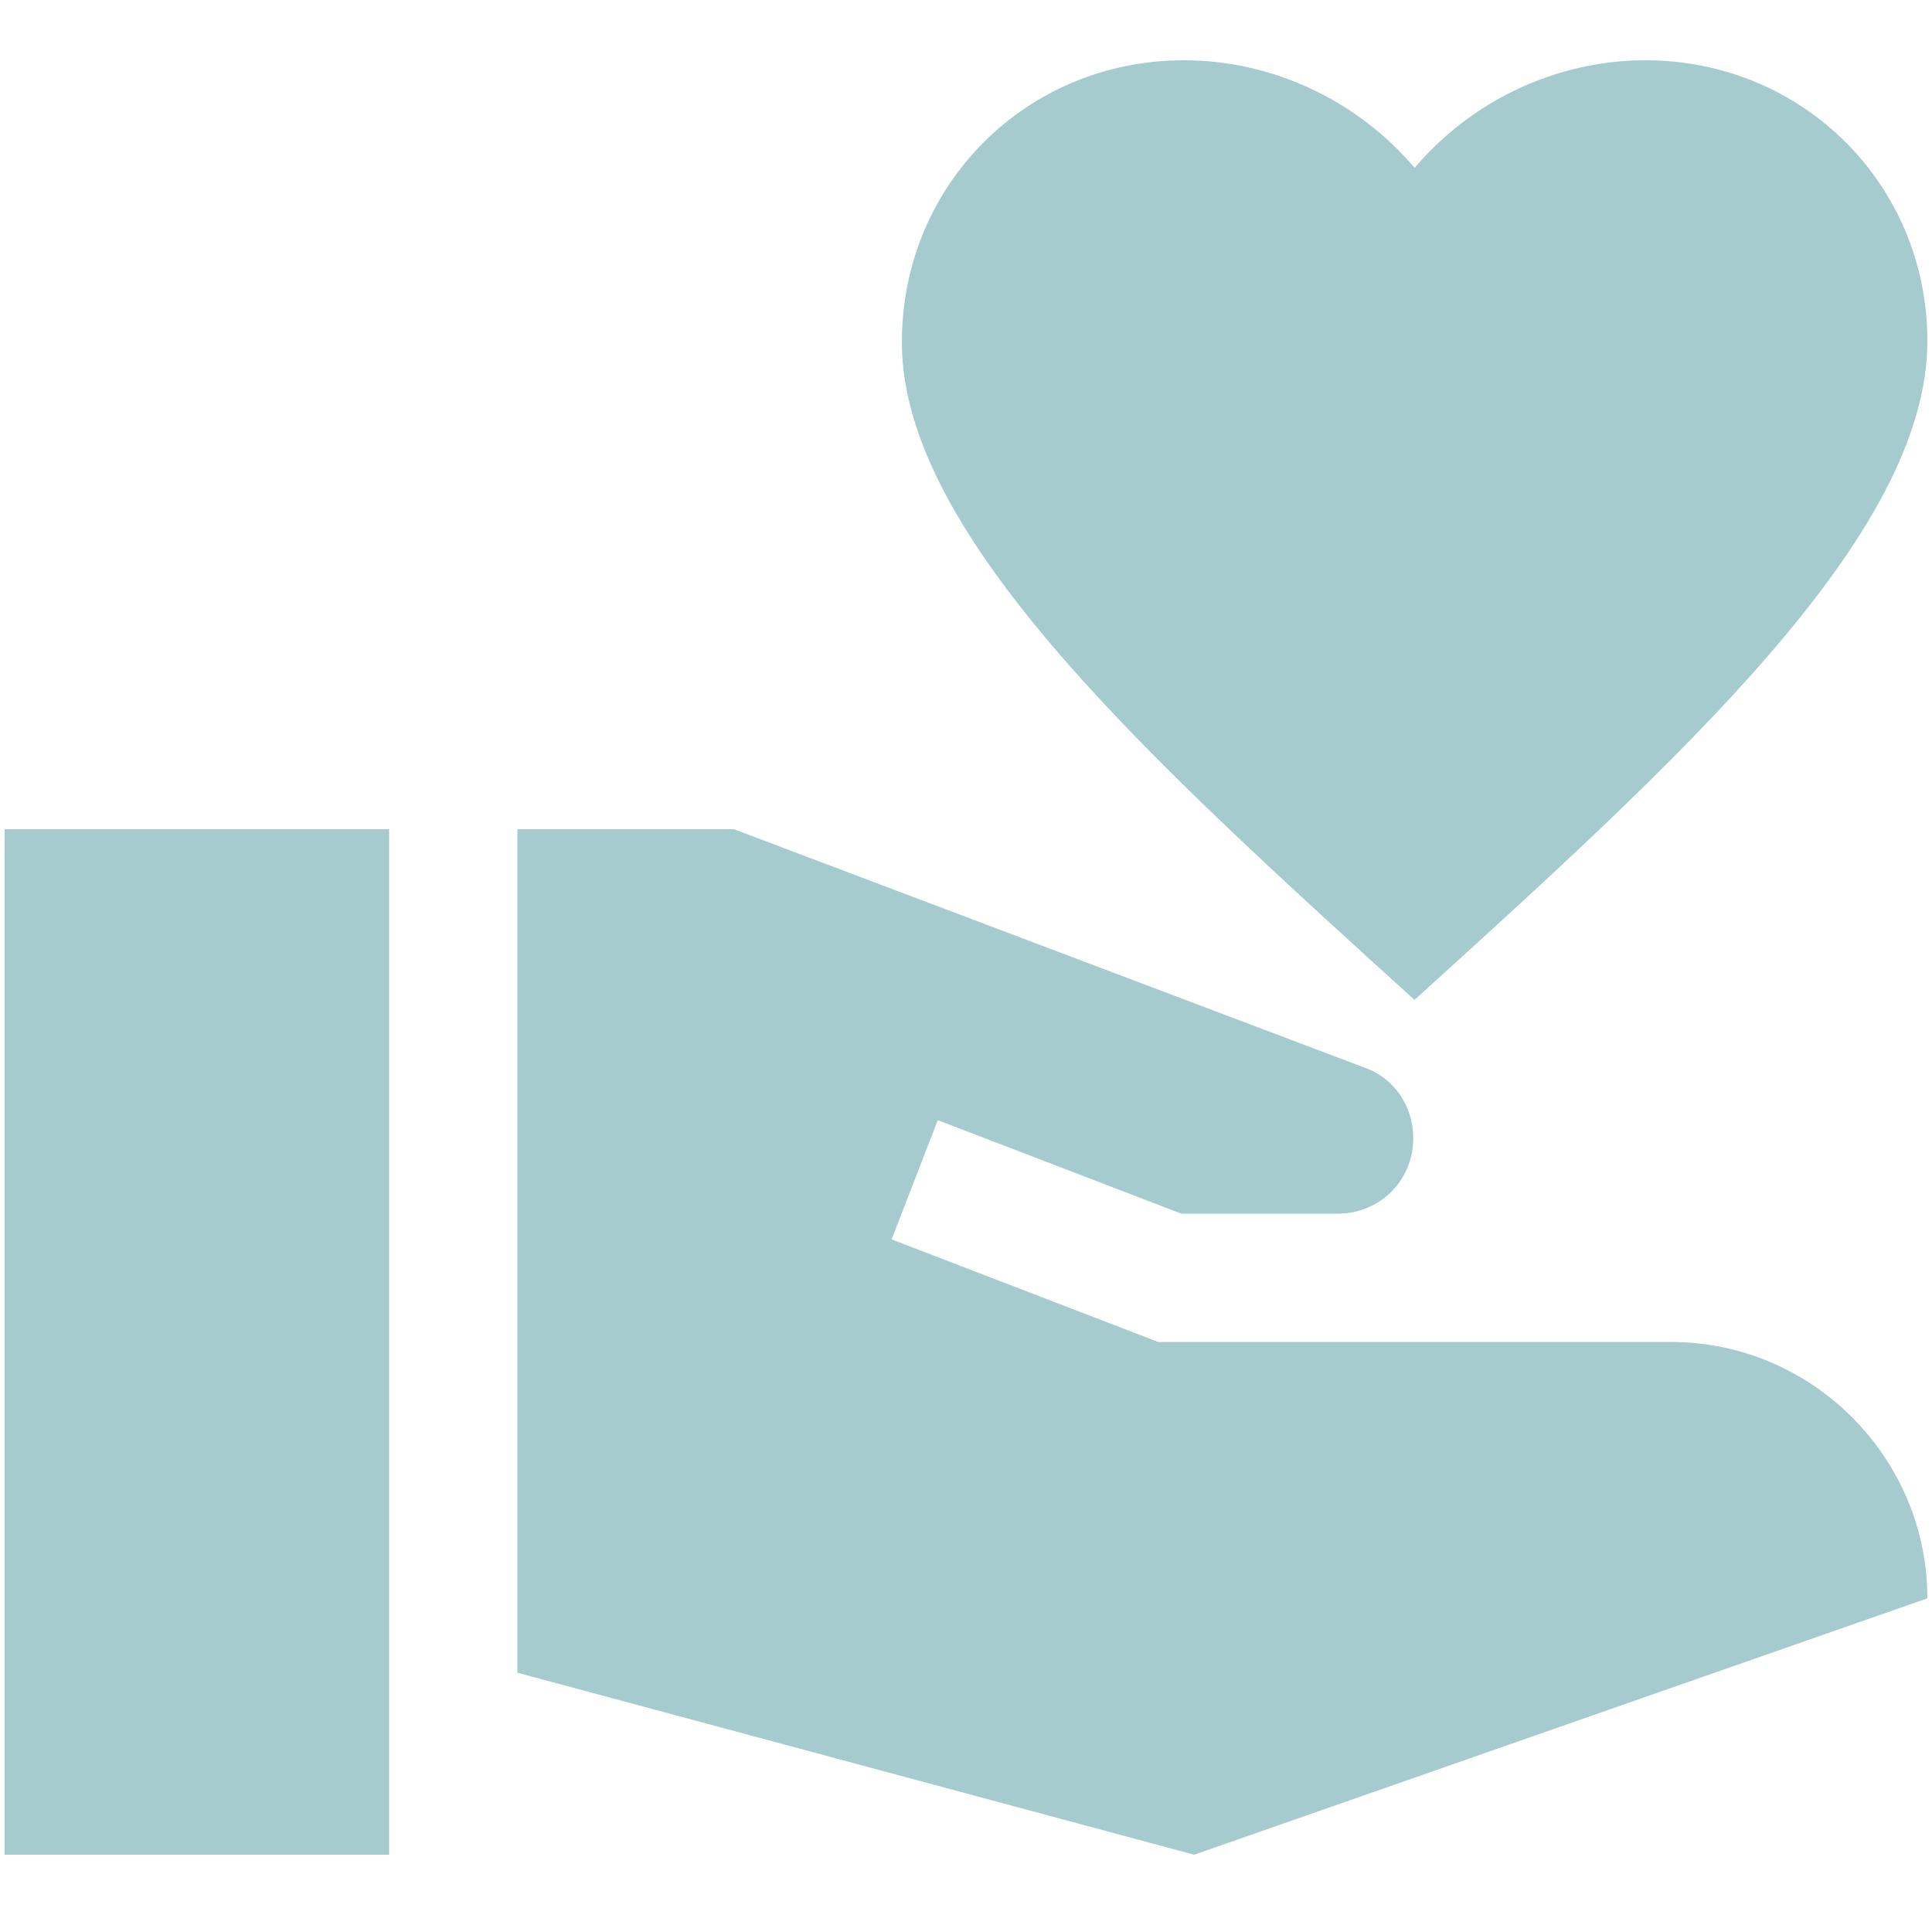
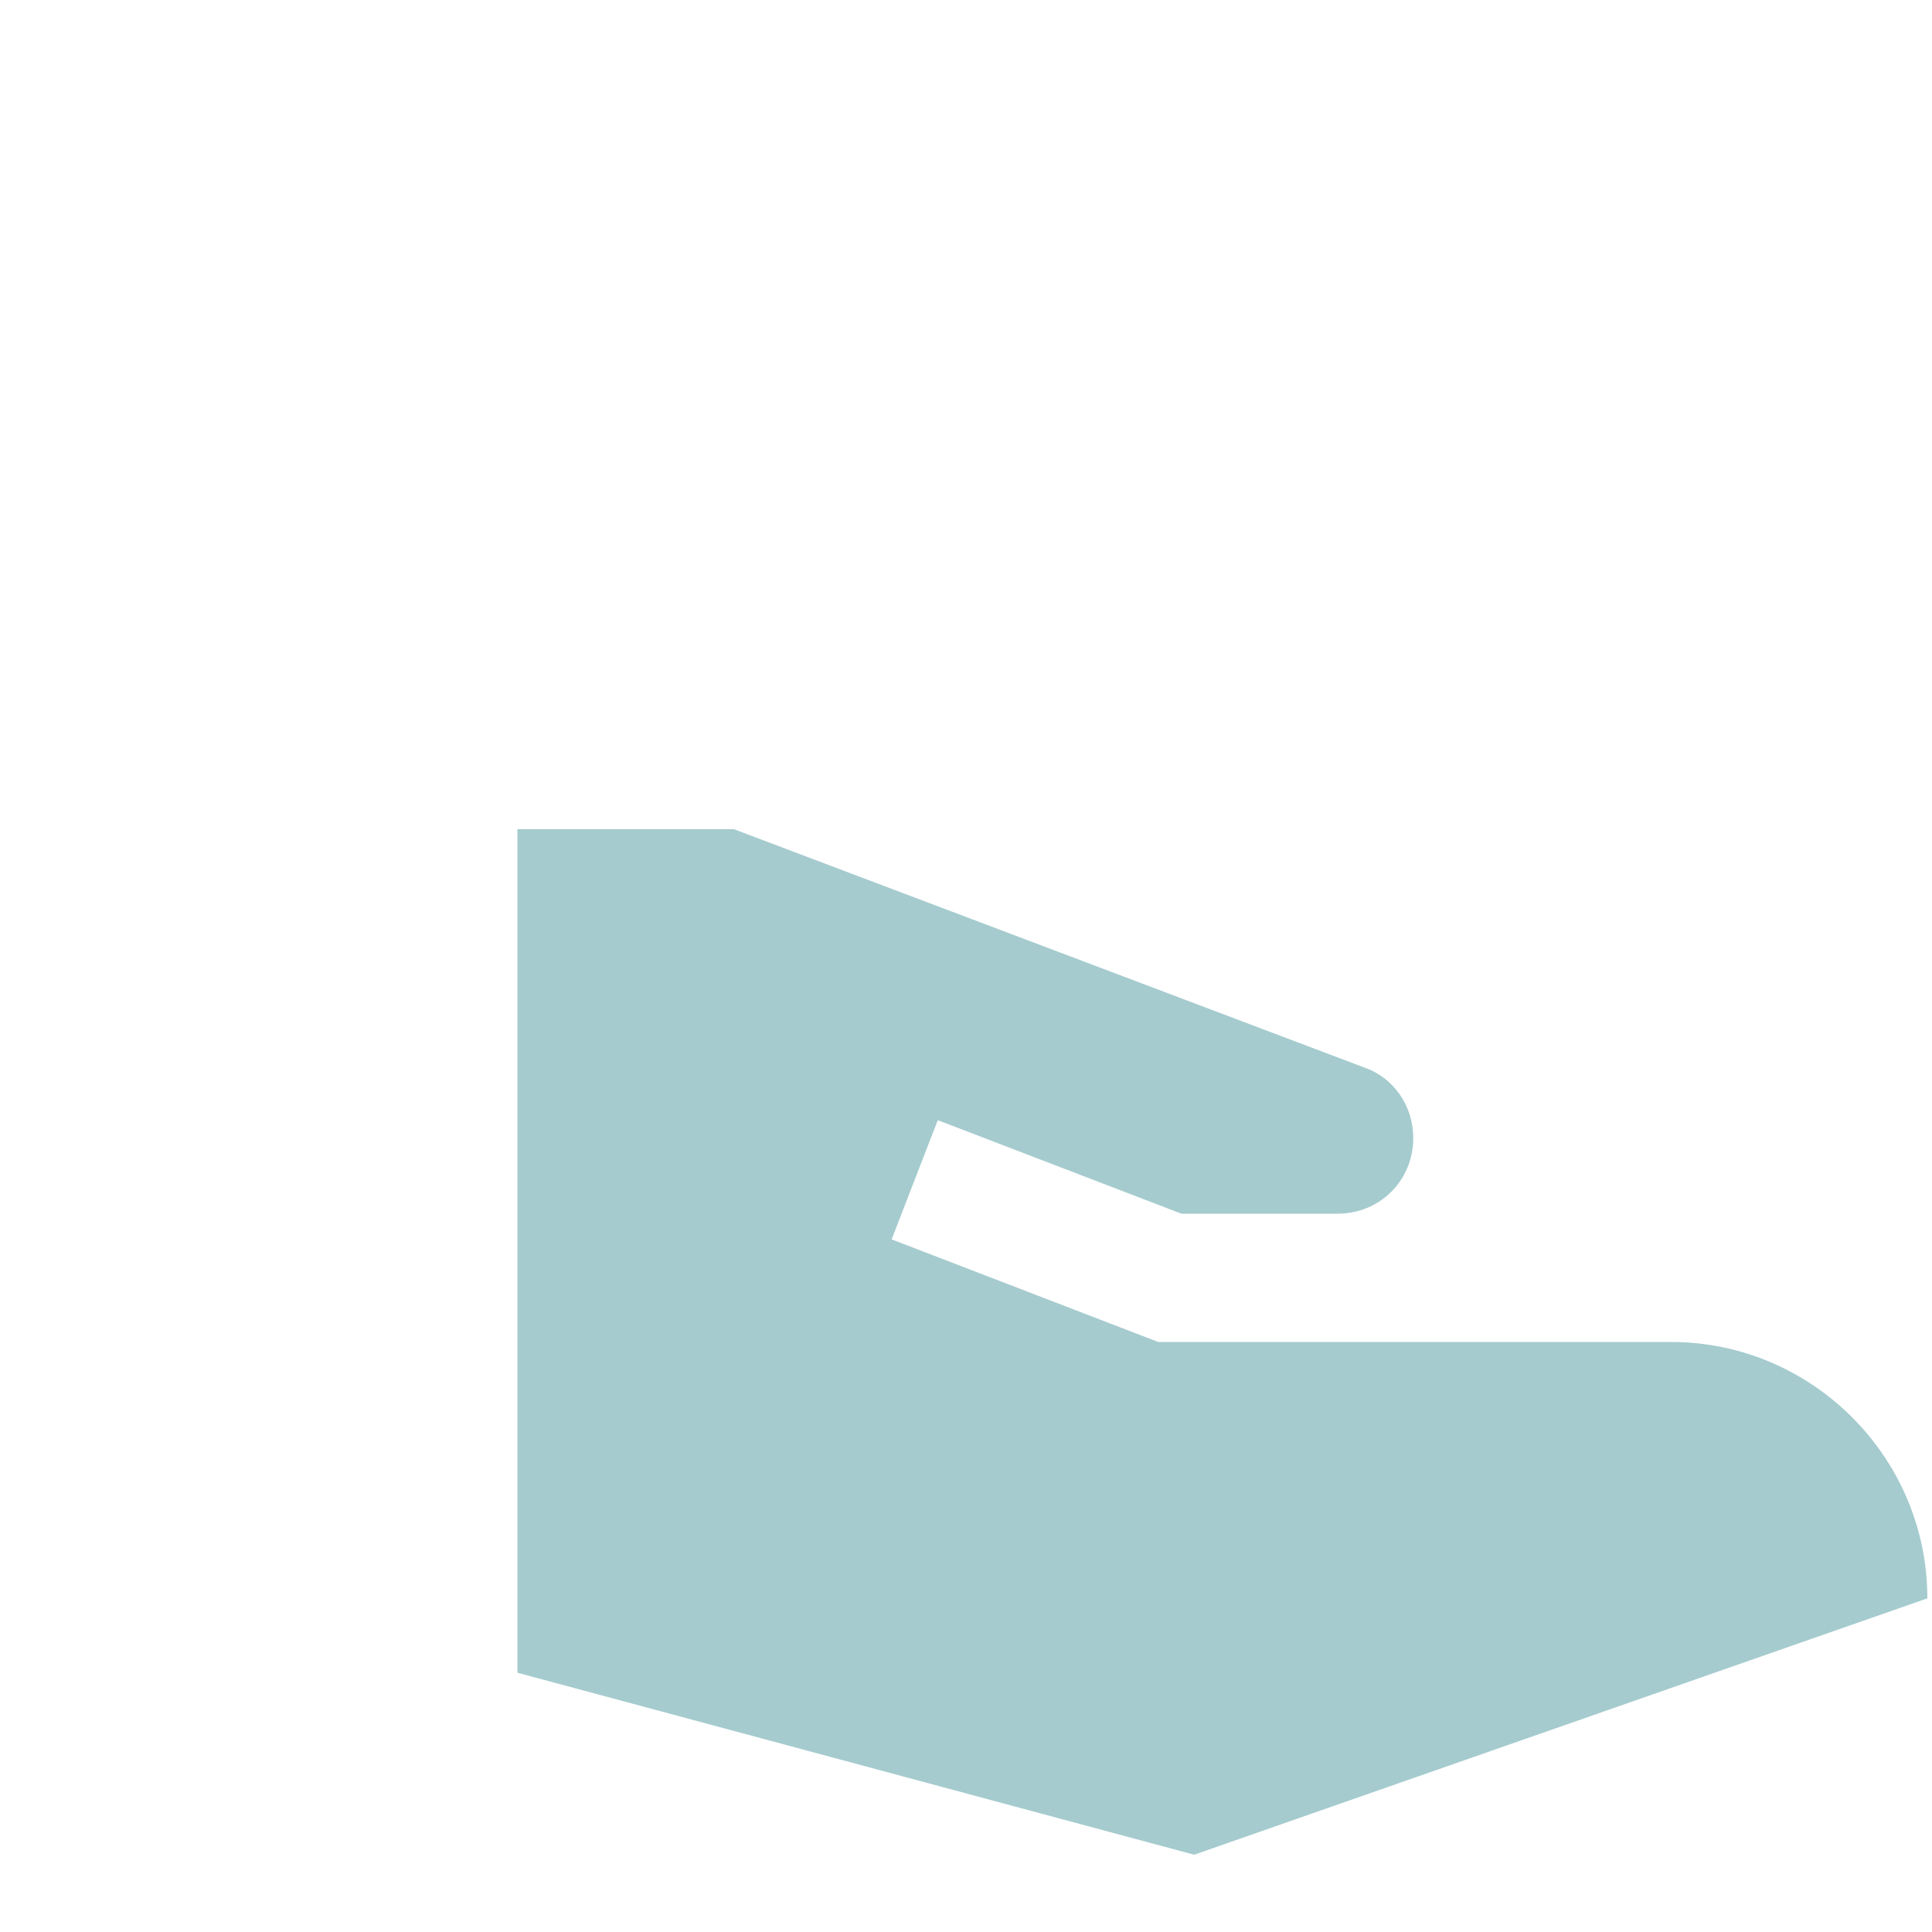
<svg xmlns="http://www.w3.org/2000/svg" viewBox="0 0 100 100">
  <g id="a" />
  <g id="b" />
  <g id="c" />
  <g id="d">
    <g>
-       <rect x=".24" y="42.92" width="19.9" height="53.08" fill="#a5cbce" />
-       <path d="M73.22,51.75c13.67-12.41,26.54-24.02,26.54-34.1,0-8.09-6.44-14.53-14.6-14.53-4.64,0-9.02,2.12-11.94,5.57-2.92-3.45-7.3-5.57-11.94-5.57-8.16,0-14.6,6.44-14.6,14.6,0,10.02,12.87,21.63,26.54,34.04Z" fill="#a5cbce" />
      <path d="M86.49,69.46h-26.54l-13.8-5.31,2.39-6.17,12.61,4.84h8.09c2.19,0,3.91-1.73,3.91-3.91,0-1.66-1-3.12-2.52-3.65l-32.64-12.34h-11.21v43.66l35.03,9.42,37.95-13.27c0-7.3-5.97-13.27-13.27-13.27Z" fill="#a5cbce" />
    </g>
  </g>
  <g id="e" />
  <g id="f" />
</svg>